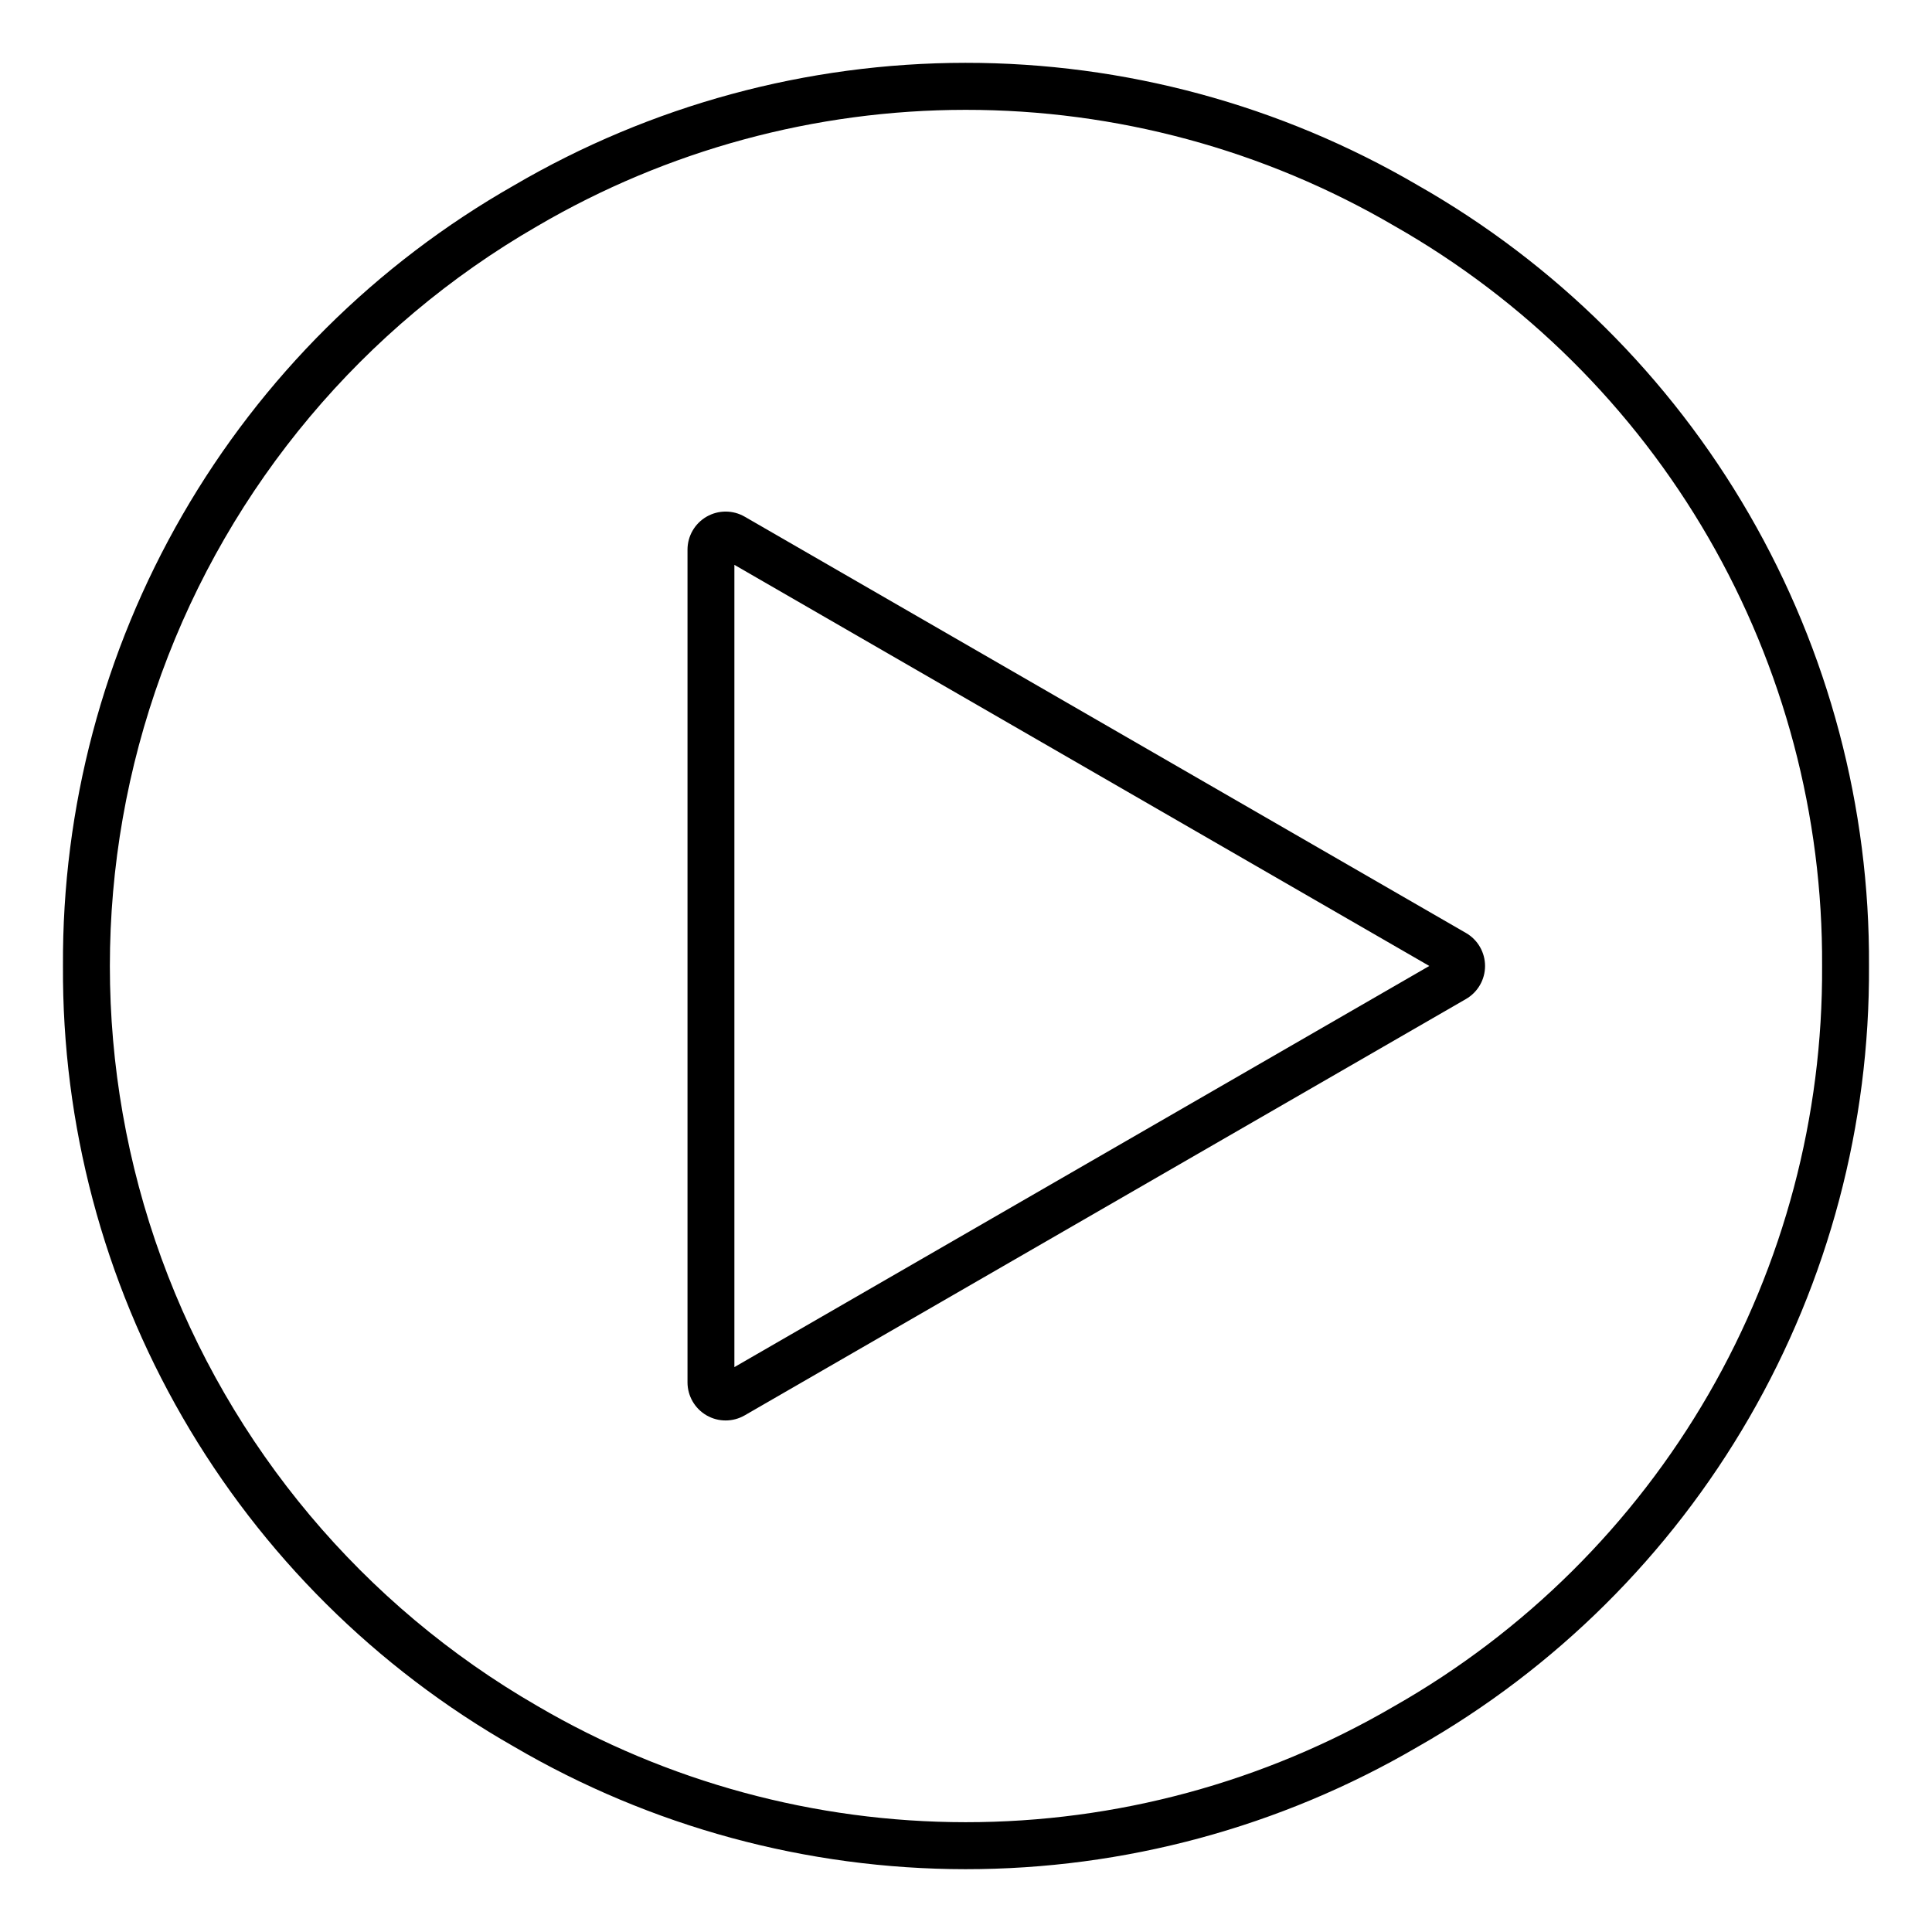
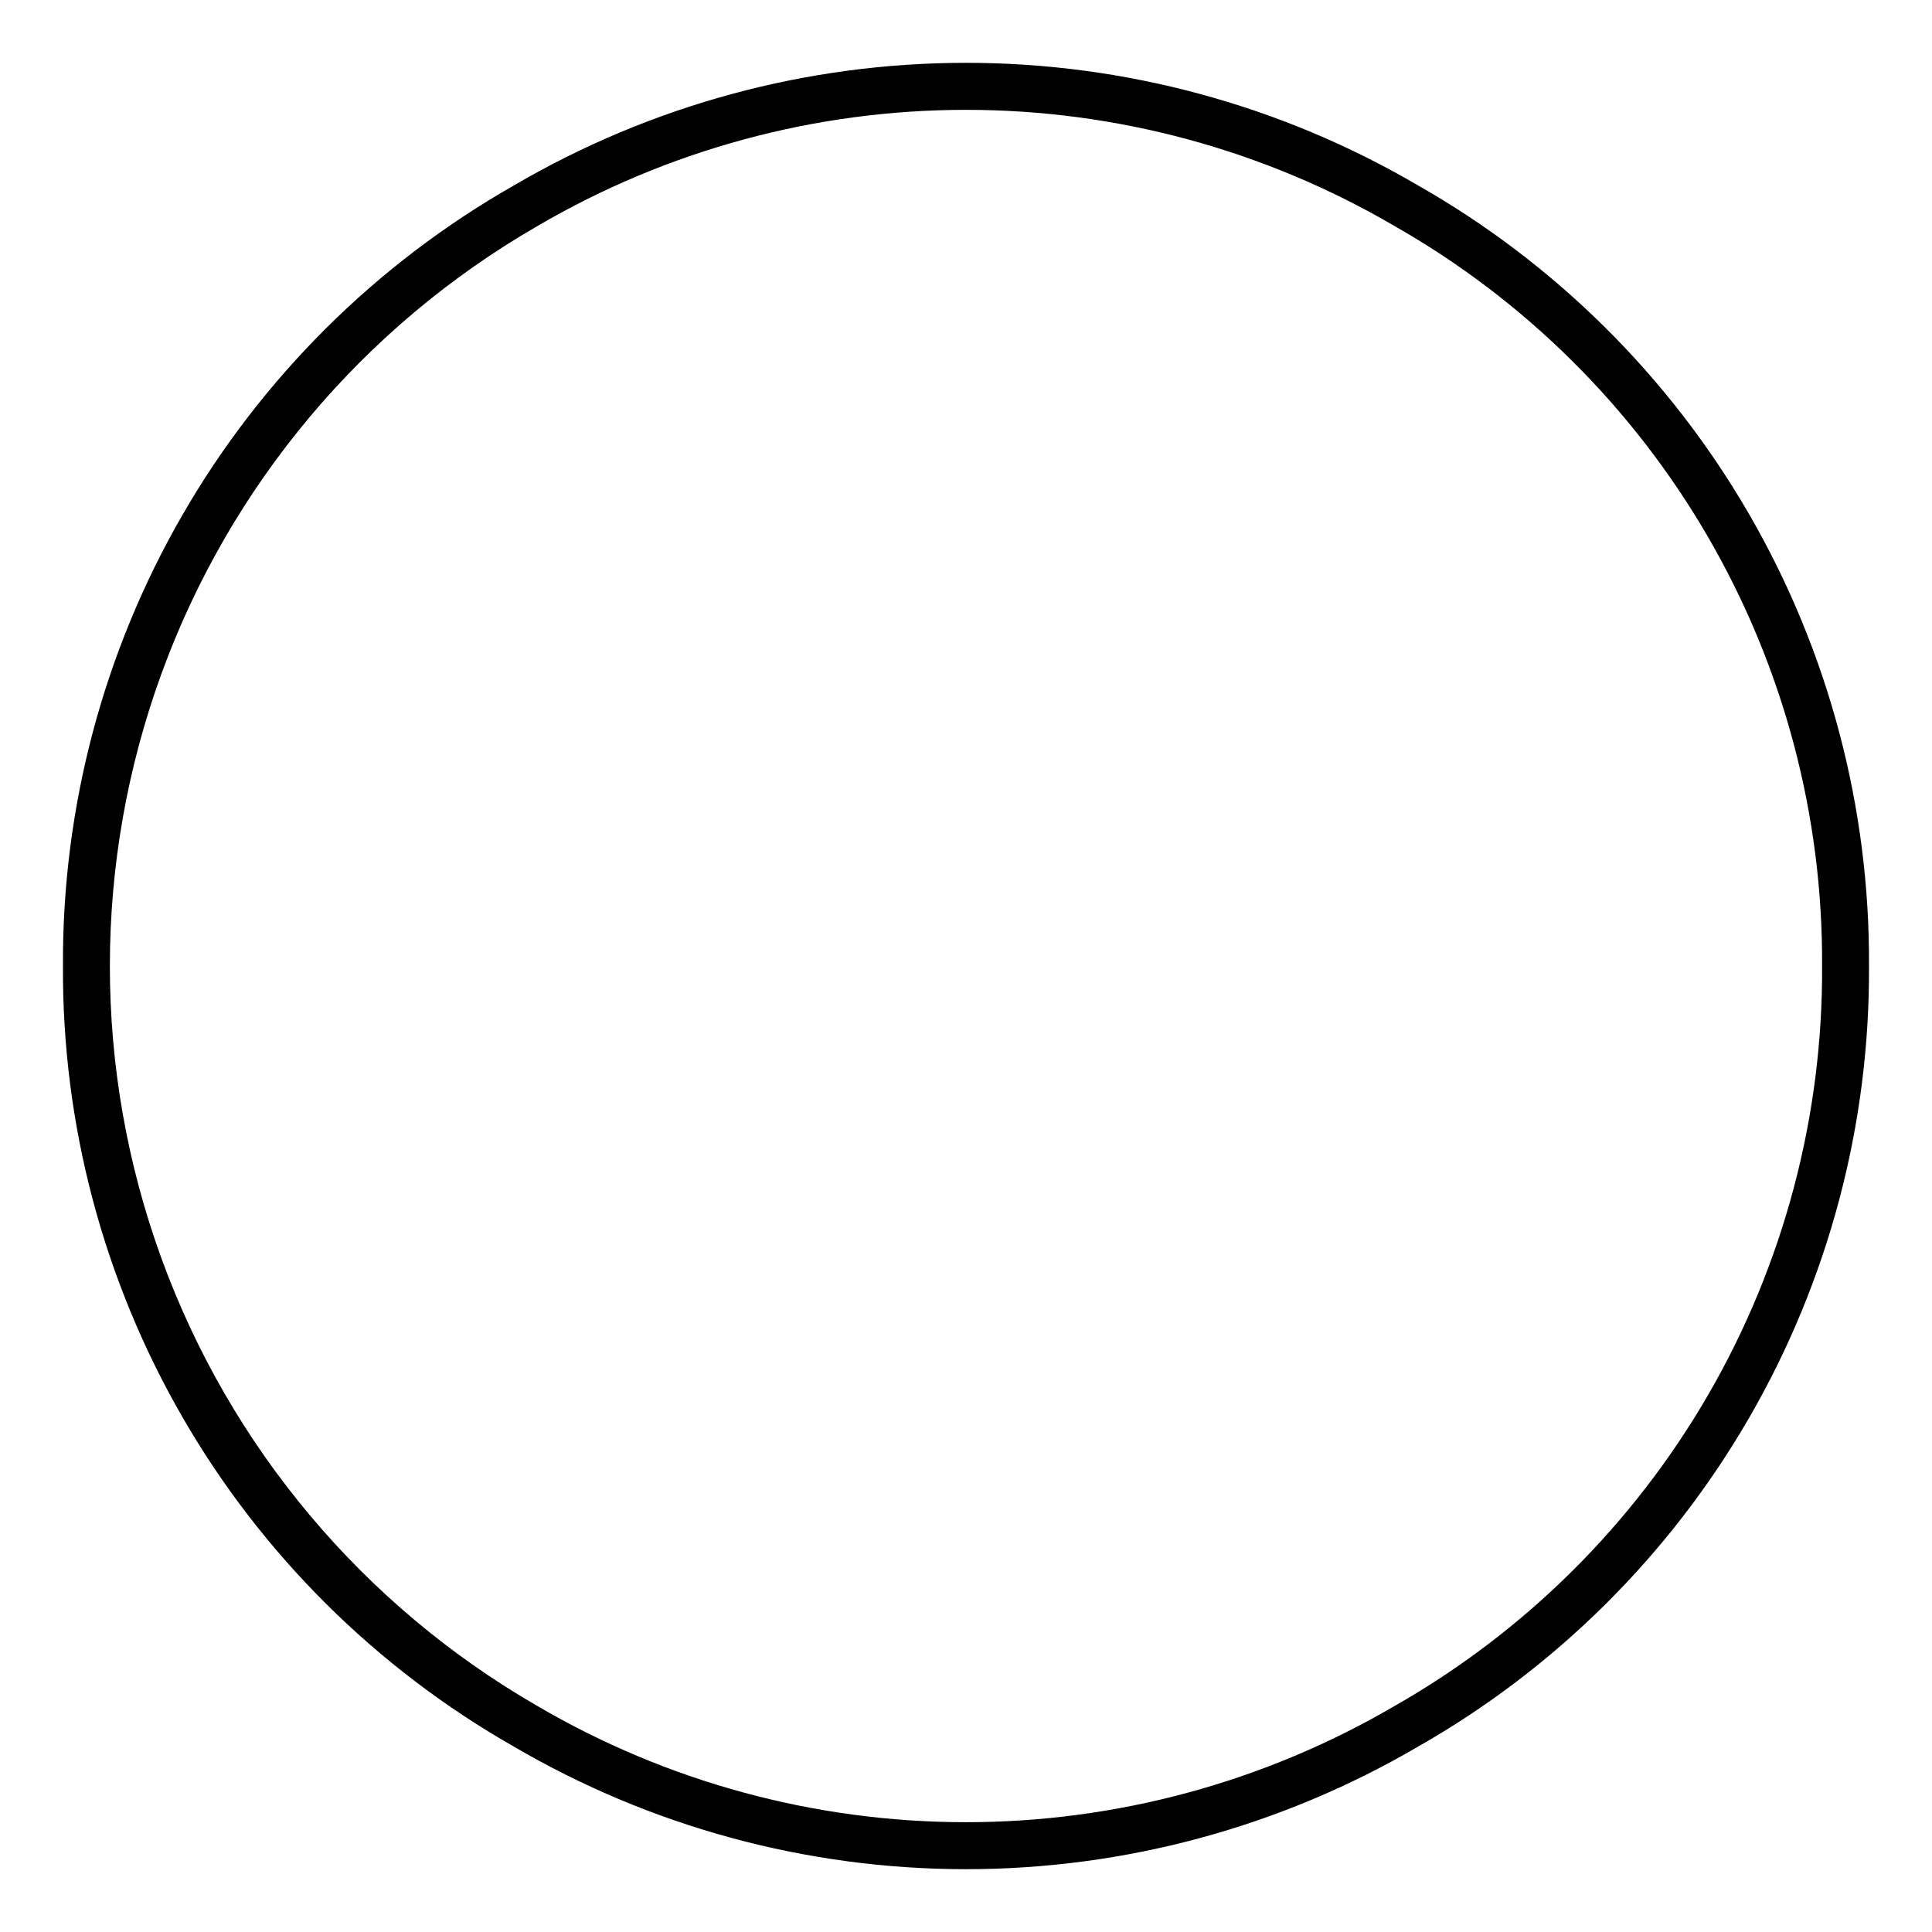
<svg xmlns="http://www.w3.org/2000/svg" fill="#000000" width="800px" height="800px" version="1.1" viewBox="144 144 512 512">
  <g>
-     <path d="m532.5 391.25-191.14-110.32c-3.125-1.805-6.973-1.809-10.102-0.008-3.125 1.801-5.059 5.129-5.062 8.738v220.67c0 3.613 1.926 6.949 5.055 8.758 3.129 1.805 6.981 1.801 10.109-0.008l191.14-110.33c3.129-1.805 5.055-5.141 5.055-8.75 0-3.613-1.926-6.949-5.055-8.75zm-193.88 115.05v-212.61l184.16 106.3z" />
    <path d="m519.63 193.04c-36.34-21.234-77.68-32.414-119.77-32.391-42.09 0.023-83.414 11.25-119.73 32.527-36.473 20.773-66.758 50.879-87.746 87.227-20.992 36.348-31.93 77.625-31.699 119.6-0.234 41.973 10.703 83.25 31.695 119.6 20.988 36.348 51.273 66.453 87.746 87.23 36.316 21.273 77.645 32.496 119.73 32.52 42.09 0.023 83.426-11.152 119.77-32.383 36.539-20.754 66.883-50.871 87.918-87.246 21.035-36.375 31.996-77.699 31.758-119.72 0.238-42.02-10.723-83.344-31.758-119.72-21.035-36.375-51.383-66.488-87.918-87.242zm-6.211 403.15c-34.457 20.133-73.648 30.734-113.55 30.711-39.902-0.02-79.086-10.664-113.52-30.832-46.105-26.602-81.363-68.605-99.574-118.62-18.211-50.02-18.211-104.86 0-154.88 18.211-50.02 53.469-92.023 99.574-118.62 34.434-20.172 73.617-30.816 113.52-30.84 39.906-0.023 79.098 10.578 113.55 30.707 34.637 19.672 63.406 48.219 83.348 82.699 19.941 34.484 30.332 73.656 30.105 113.49 0.227 39.832-10.164 79.004-30.105 113.49-19.945 34.484-48.715 63.027-83.352 82.699z" />
  </g>
</svg>